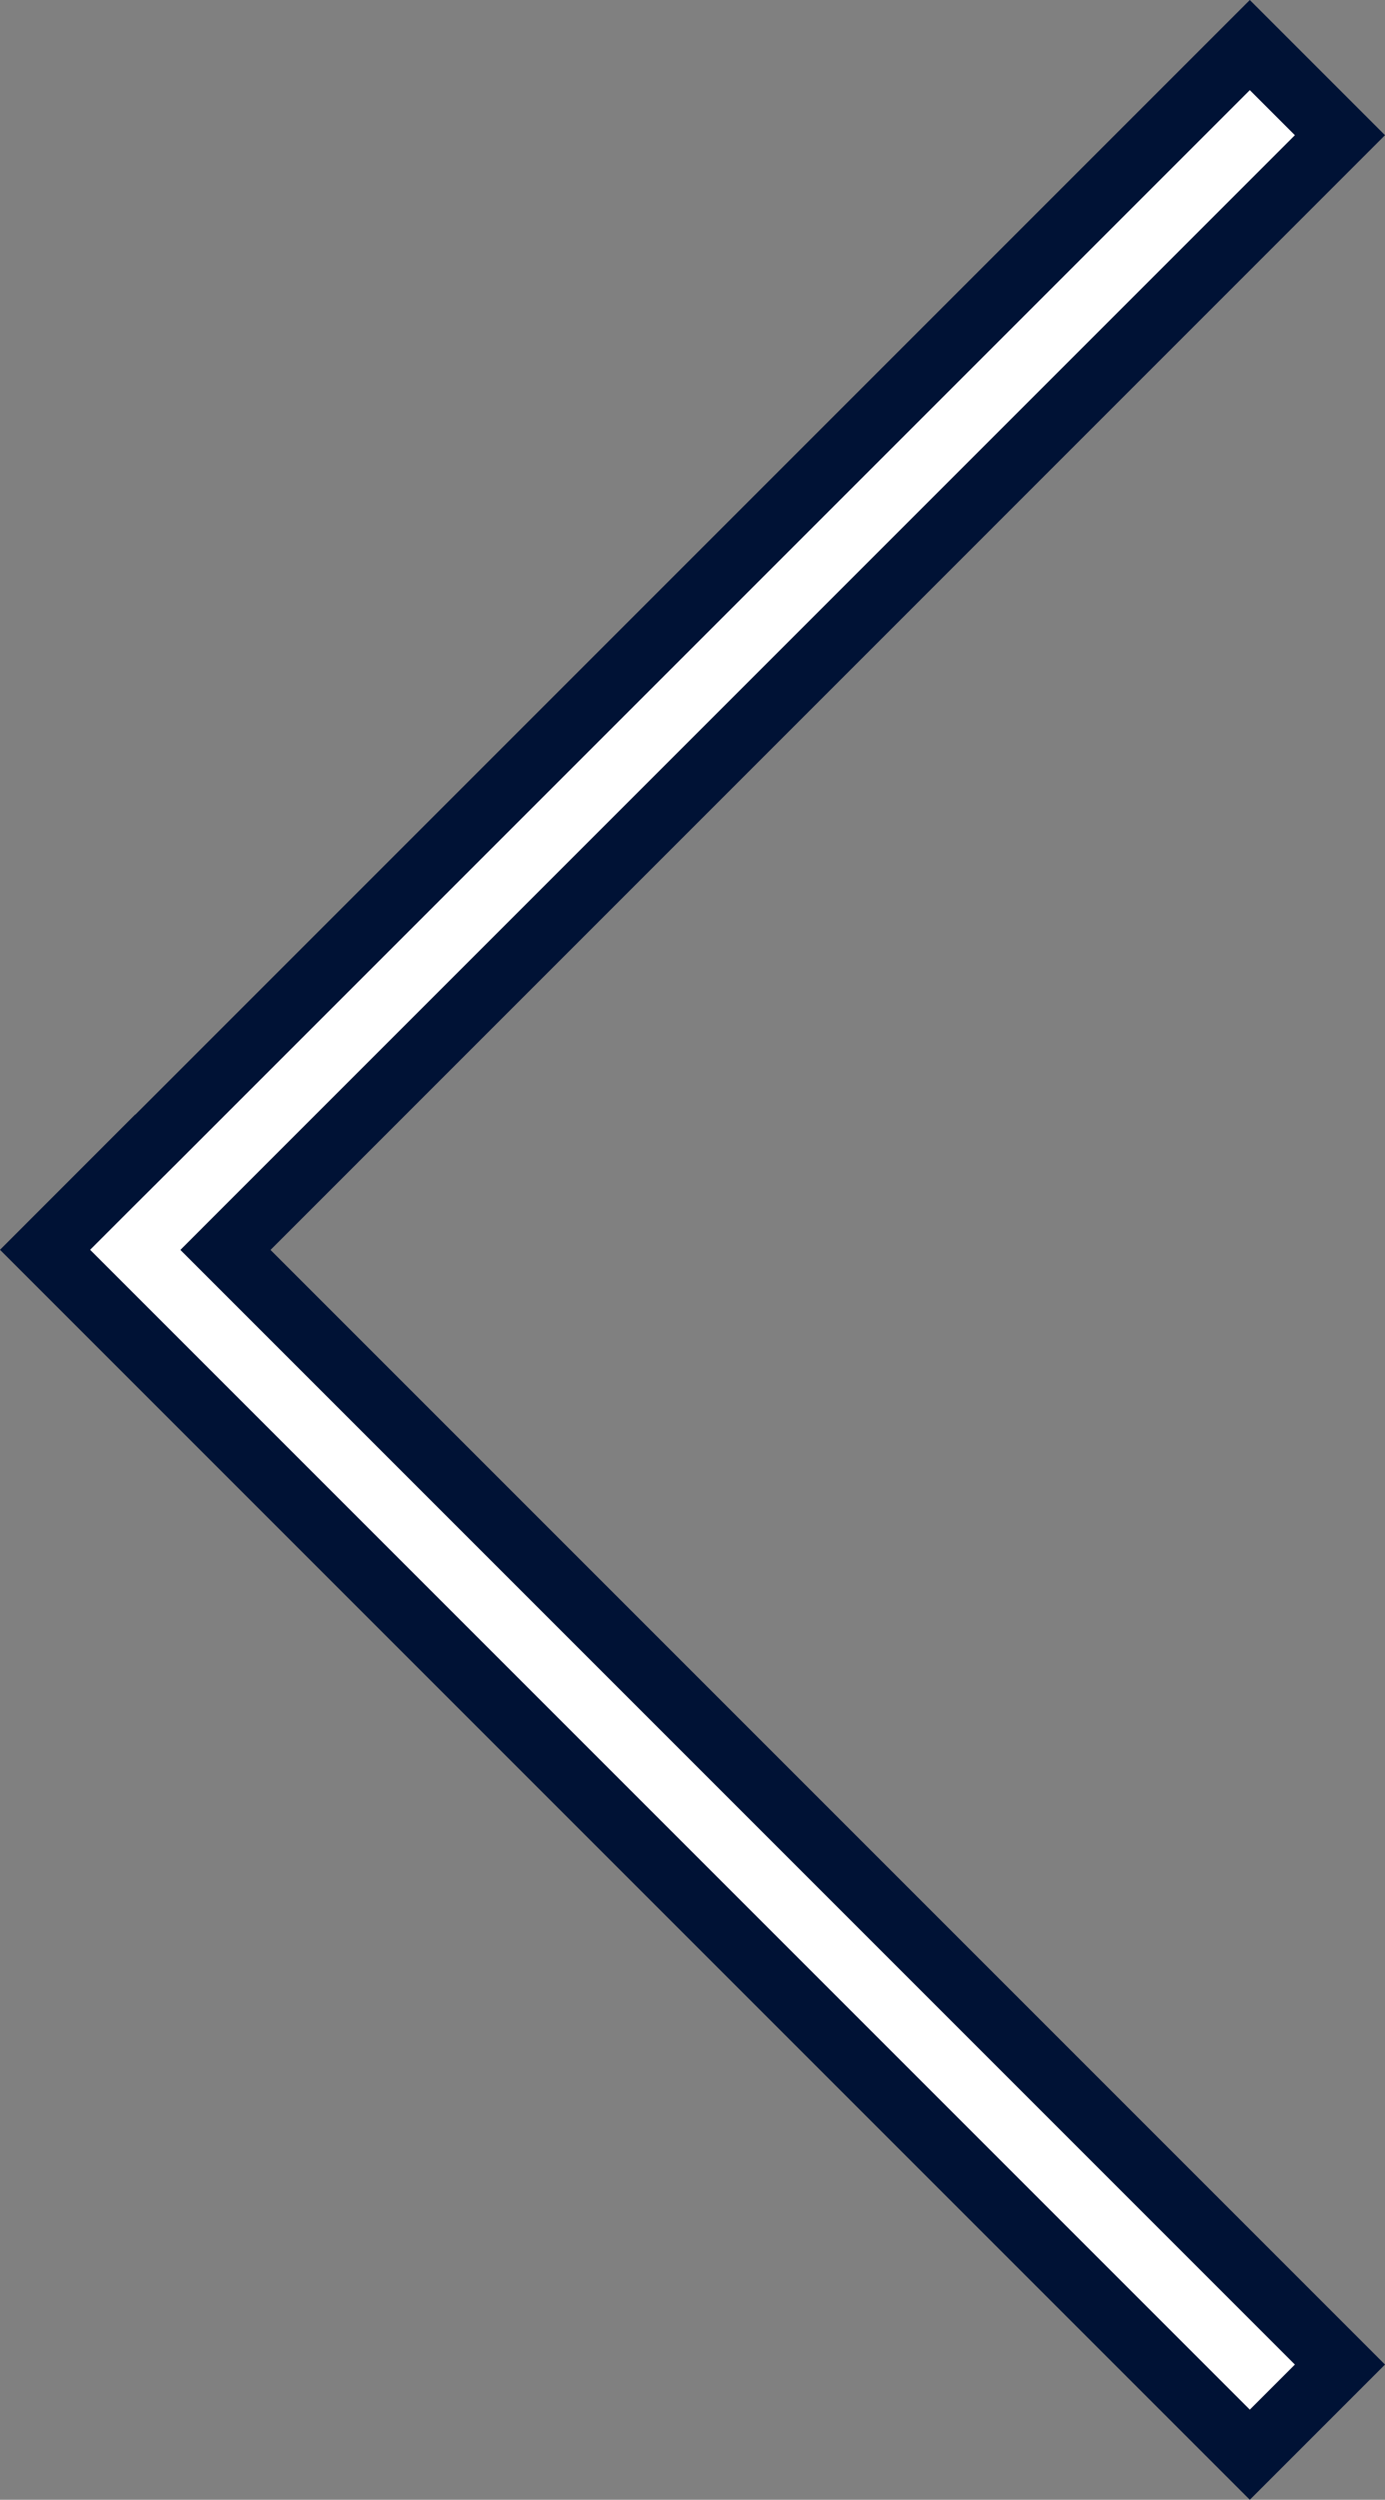
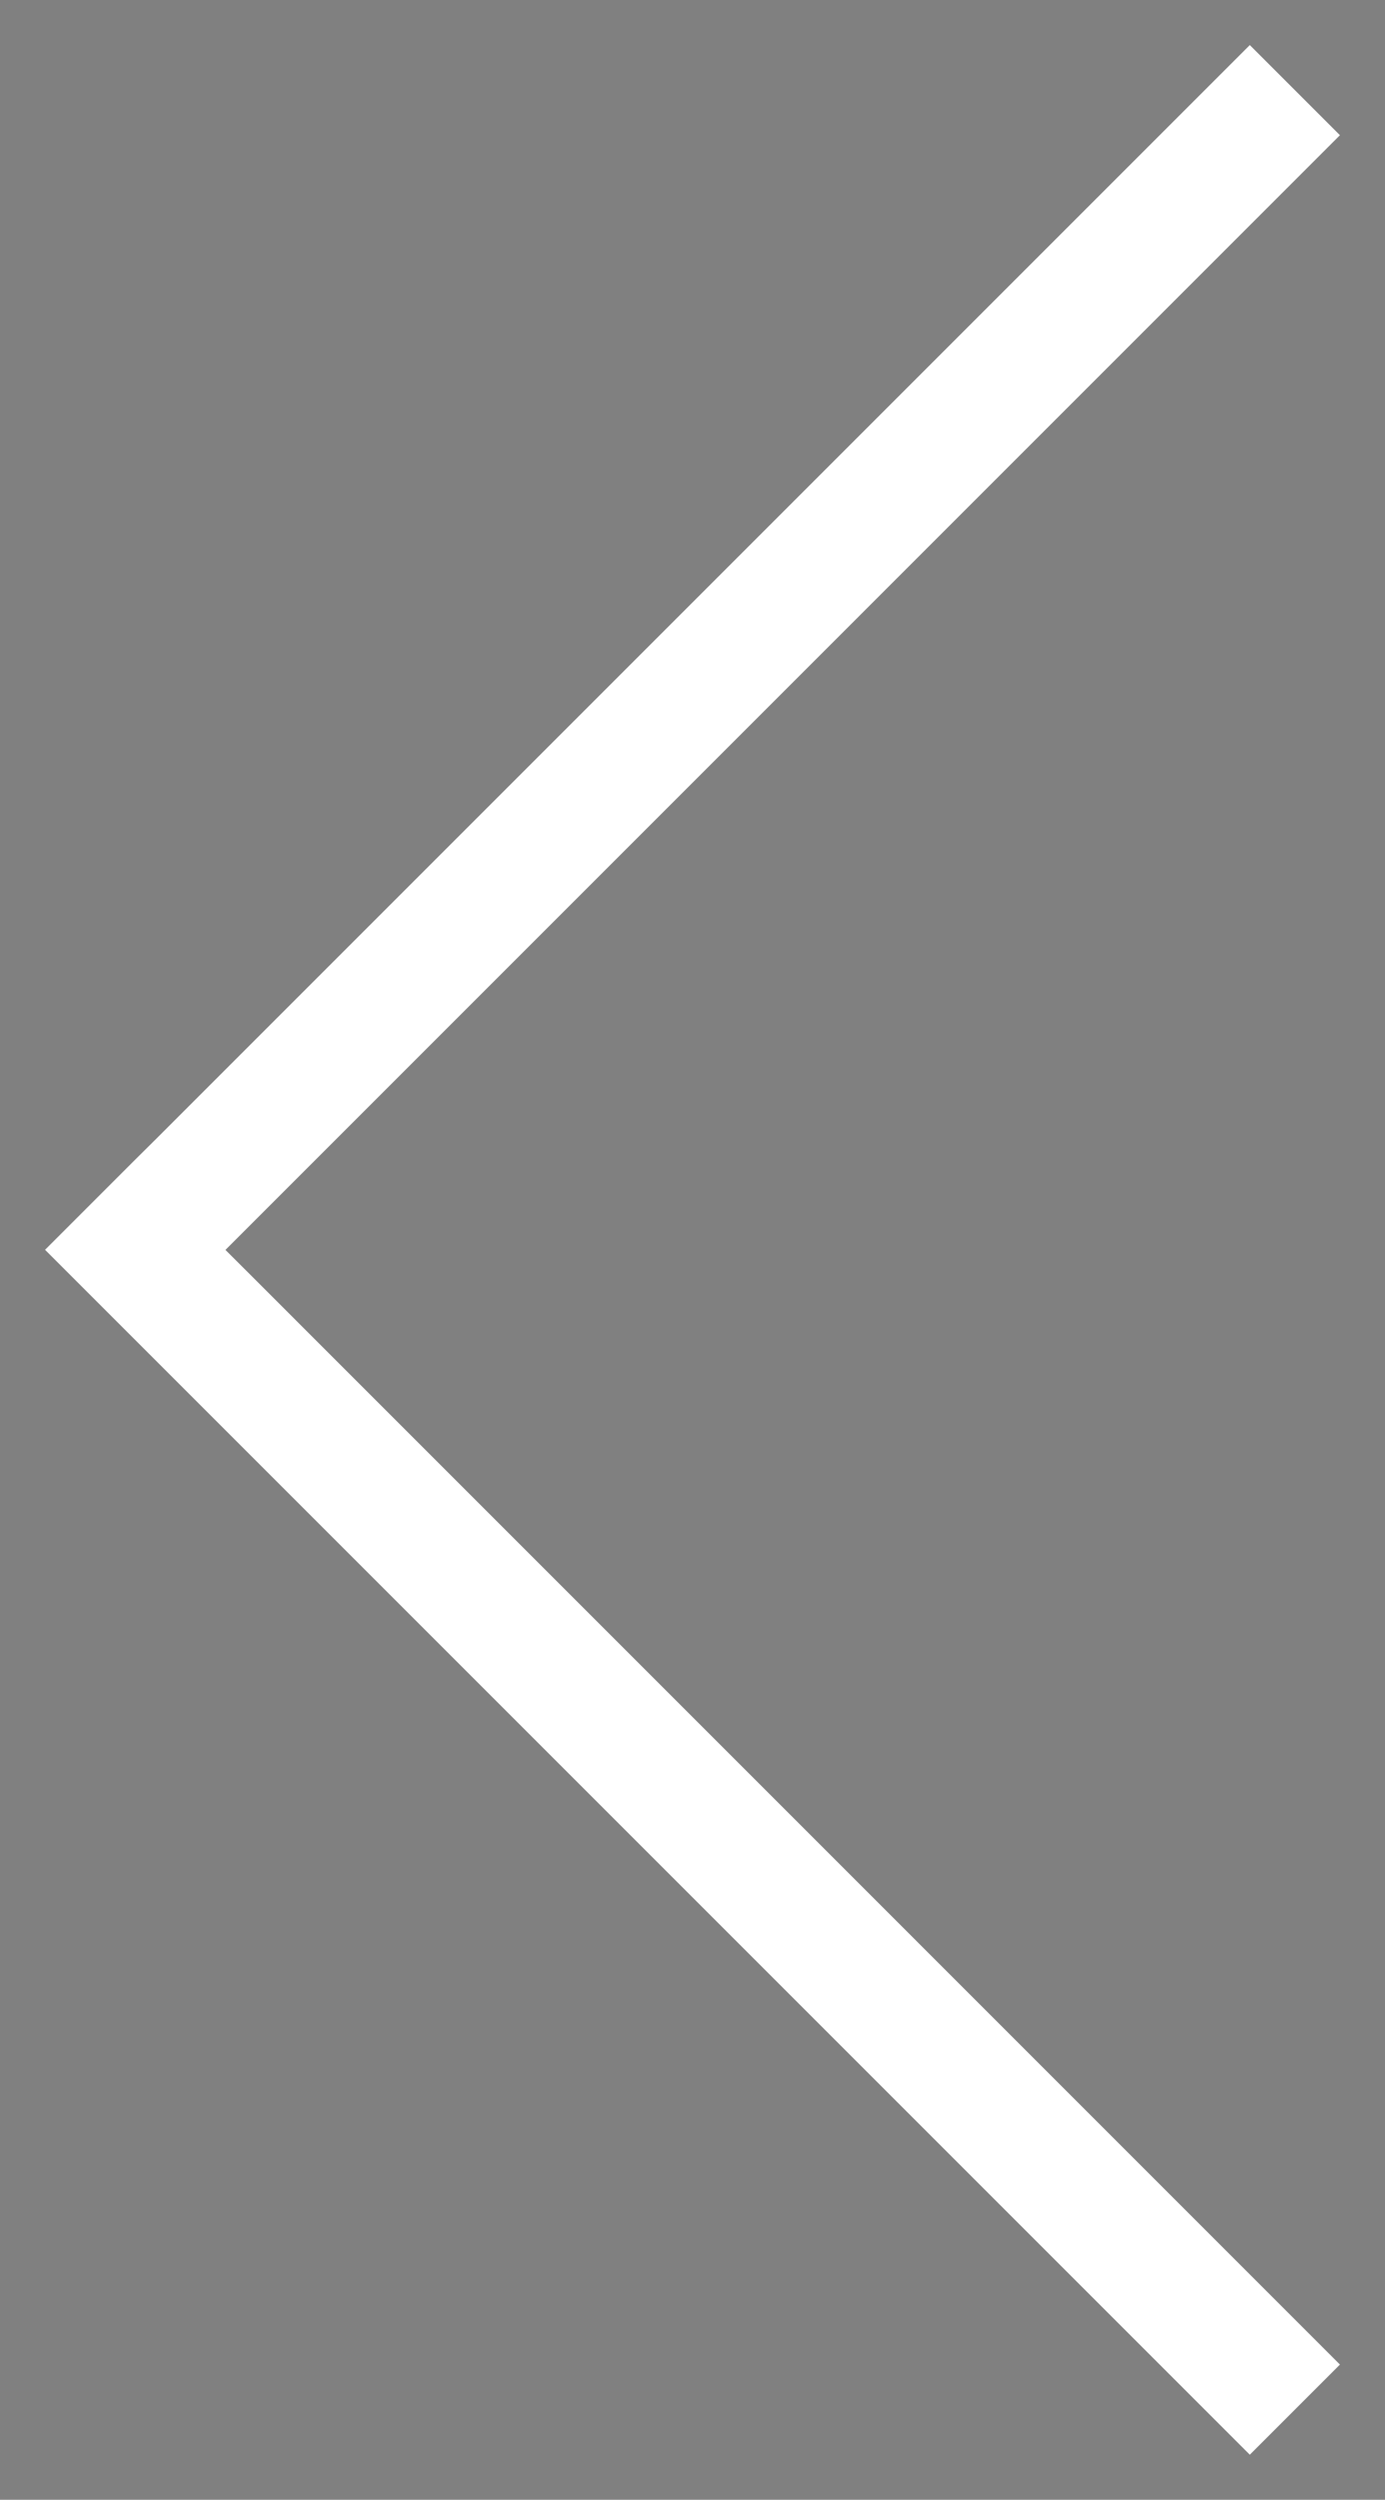
<svg xmlns="http://www.w3.org/2000/svg" width="21.729" height="39.213" viewBox="0 0 21.729 39.213">
  <rect x="0" y="0" width="21.729" height="39.213" fill="#808080" stroke="none" />
  <defs>
    <style>
      .cls-1 {
        fill: #fff;
      }

      .cls-2, .cls-3 {
        stroke: none;
      }

      .cls-3 {
        fill: #001235;
      }
    </style>
  </defs>
  <g id="left" class="cls-1" transform="translate(-2244)">
    <path class="cls-2" d="M 2263.608 38.506 L 2244.707 19.605 L 2246.112 18.2 L 2246.112 18.2 L 2246.476 17.839 L 2263.608 0.707 L 2265.022 2.121 L 2247.891 19.253 L 2247.537 19.607 L 2247.891 19.96 L 2265.022 37.092 L 2263.608 38.506 Z" />
-     <path class="cls-3" d="M 2263.608 1.414 L 2246.83 18.192 L 2246.103 18.916 L 2246.103 18.916 L 2245.414 19.605 L 2263.608 37.799 L 2264.315 37.092 L 2247.537 20.314 L 2246.83 19.607 L 2247.537 18.899 L 2264.315 2.121 L 2263.608 1.414 M 2263.608 0 L 2265.729 2.121 L 2248.244 19.607 L 2265.729 37.092 L 2263.608 39.213 L 2244 19.605 L 2246.121 17.483 L 2246.123 17.485 L 2263.608 0 Z" />
  </g>
</svg>